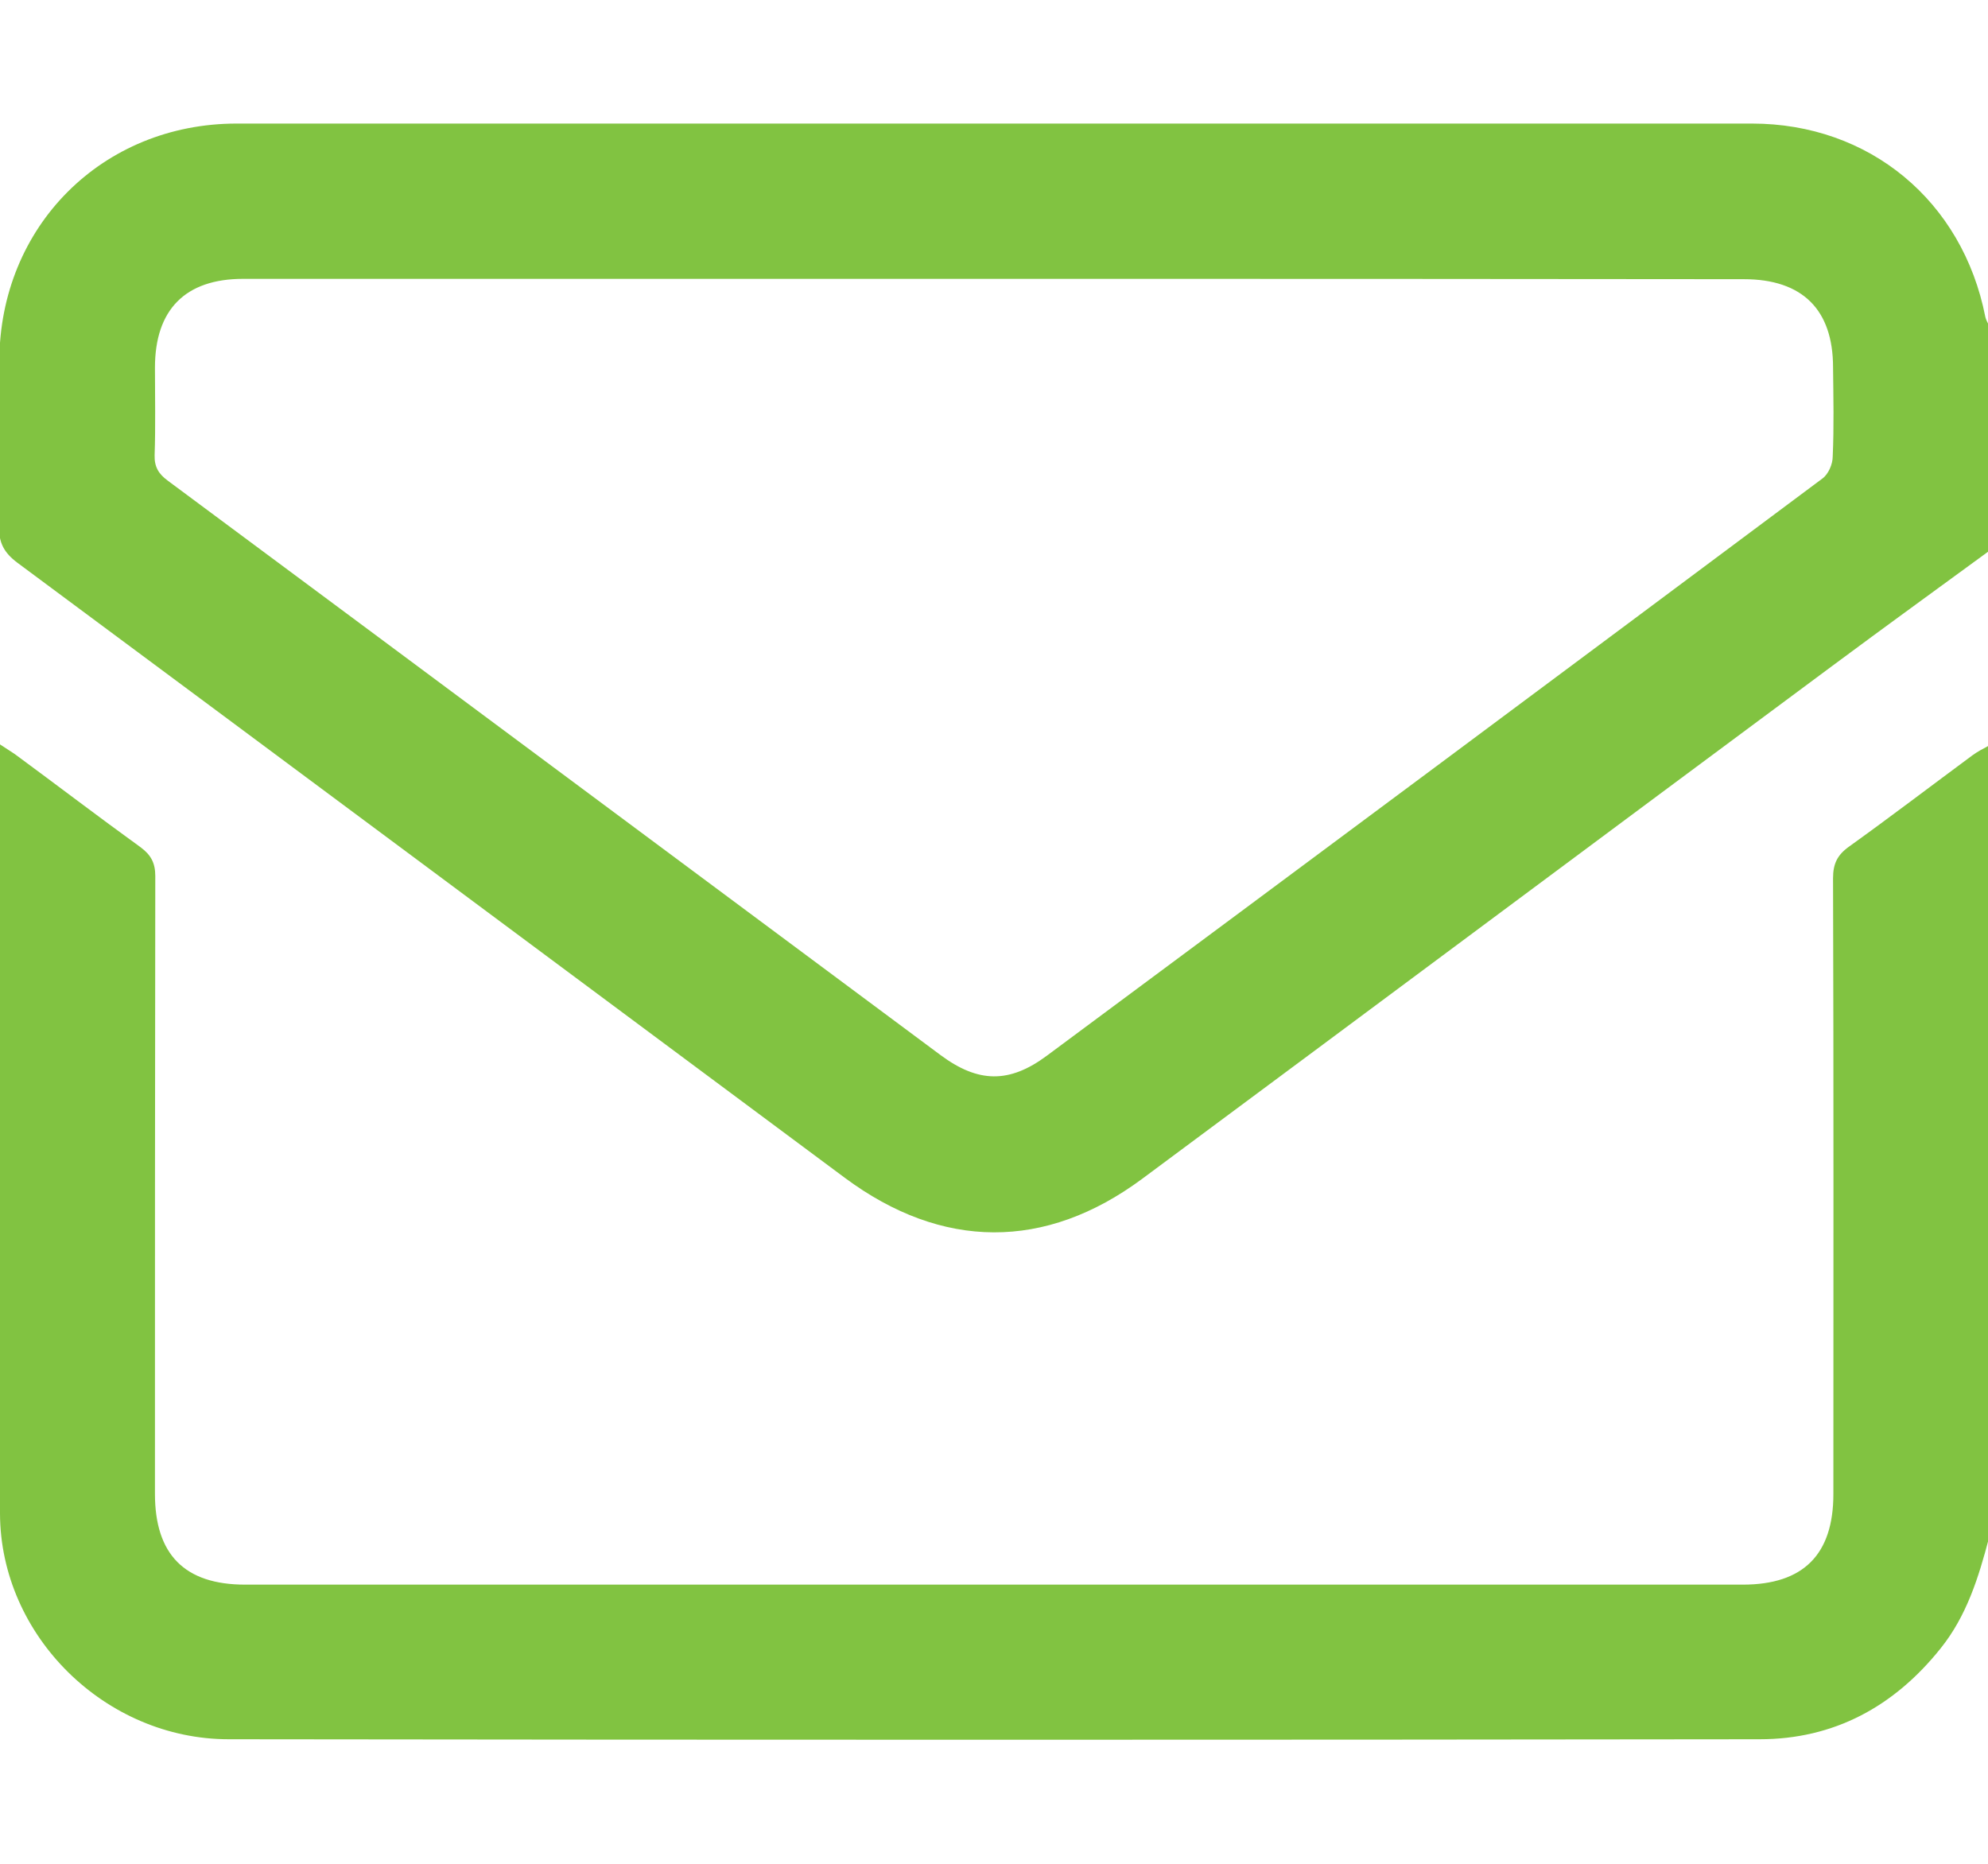
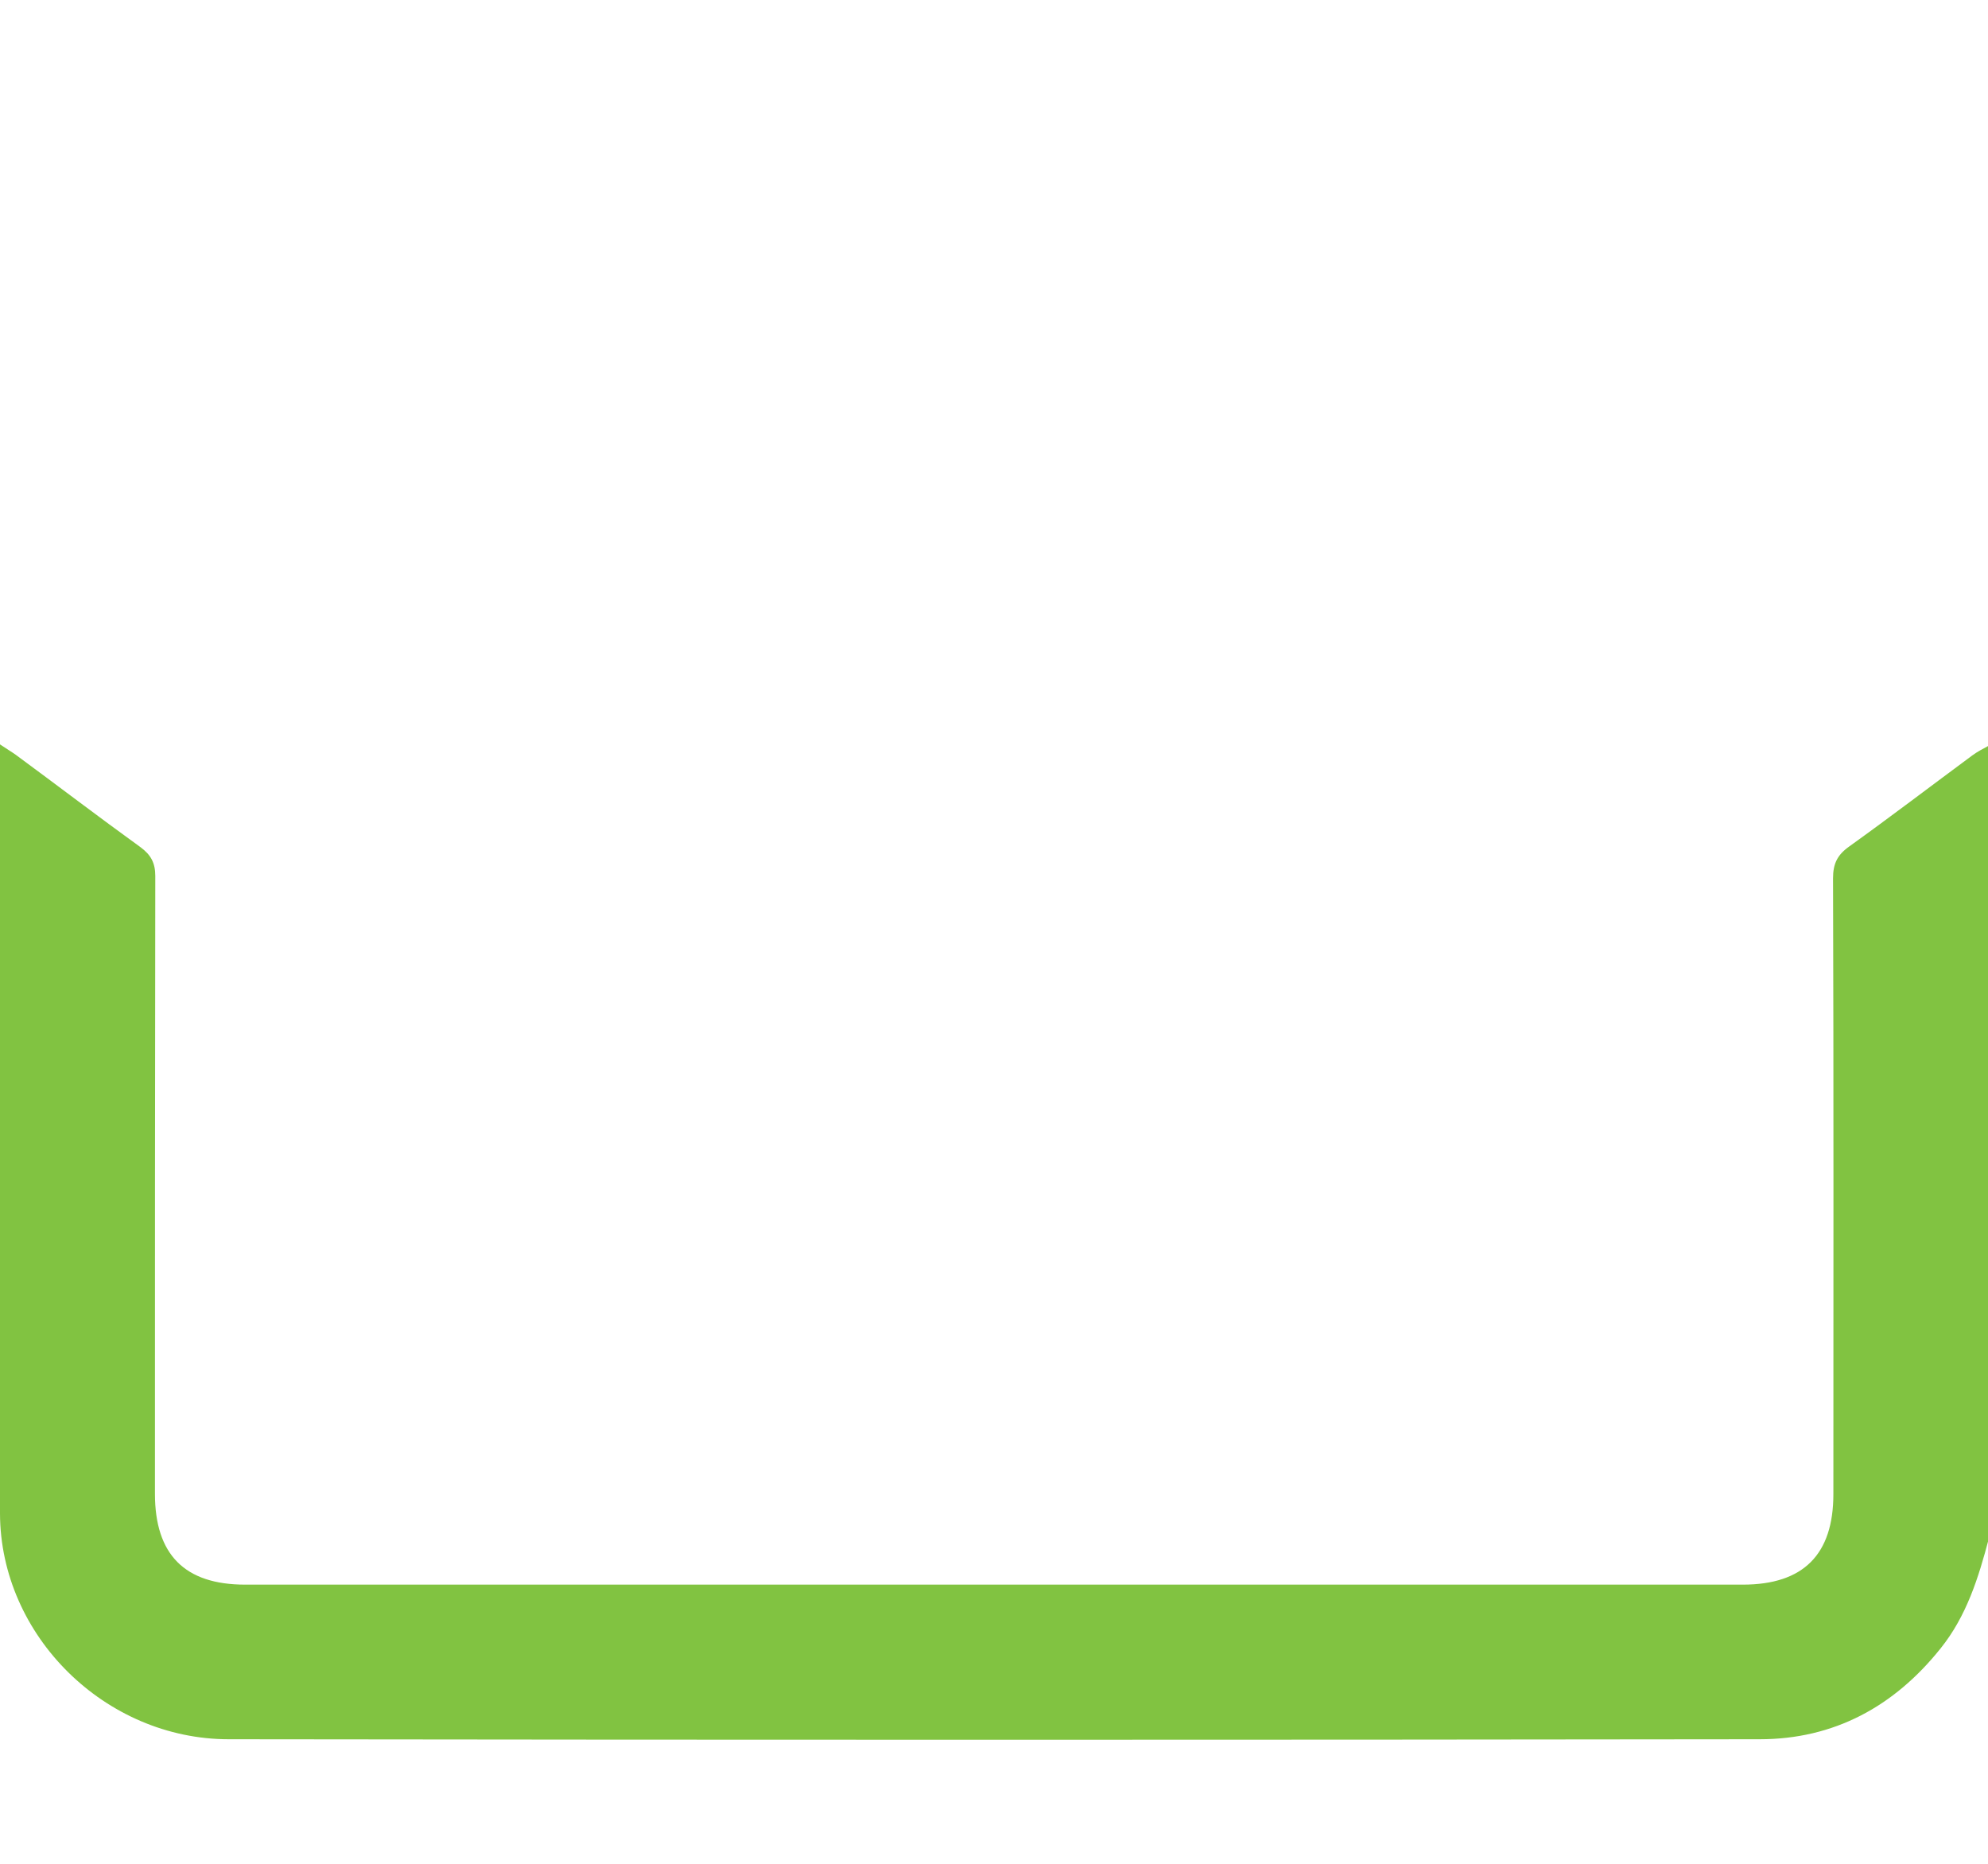
<svg xmlns="http://www.w3.org/2000/svg" version="1.1" id="Capa_1" x="0px" y="0px" viewBox="0 0 595.3 558.1" style="enable-background:new 0 0 595.3 558.1;" xml:space="preserve">
  <style type="text/css">
	.st0{fill:none;}
	.st1{fill:#81C341;}
</style>
  <path class="st0" d="z" />
  <path class="st0" d="z" />
  <g>
-     <path class="st1" d="M595.6,165c-15.6,11.4-31.3,22.8-46.8,34.3C479.8,250.5,411,301.8,342,353c-29,21.5-59.9,21.3-89-0.3   C170.4,291.3,87.8,229.8,5.2,168.5c-4-3-5.6-6-5.5-11c0.3-16.5,0.1-33,0.1-49.4C-0.1,67.8,30.6,37,70.9,37c151.2,0,302.5,0,453.7,0   c35.2,0,63.1,23.2,69.9,57.9c0.2,0.9,0.7,1.7,1.1,2.6C595.6,120,595.6,142.5,595.6,165z M297.9,83.5c-75,0-150.1,0-225.1,0   c-17.3,0-26.4,9.2-26.4,26.6c0,8.7,0.2,17.5-0.1,26.2c-0.1,3.5,1.2,5.6,3.9,7.6c77.2,57.3,154.3,114.7,231.4,172   c11.3,8.4,20.6,8.6,31.9,0.2C391,258.6,468.4,201,545.7,143.3c1.8-1.3,3.1-4.3,3.1-6.6c0.4-8.9,0.2-17.8,0.1-26.7   c0-17.3-9.2-26.4-26.7-26.4C447.5,83.5,372.7,83.5,297.9,83.5z" />
    <path class="st1" d="M595.6,460.5c-3.1,11.8-6.7,23.4-14.5,33.1c-13.9,17.4-31.9,27.2-54.2,27.2c-152.8,0.2-305.6,0.2-458.4,0   c-37,0-68.4-31-68.5-67.6C-0.4,377.7-0.2,302-0.2,226.4c0-0.9,0.1-1.8,0.2-3.5c1.9,1.3,3.3,2.1,4.7,3.1   c12.5,9.2,24.8,18.6,37.4,27.7c3.1,2.3,4.4,4.7,4.4,8.6c-0.1,61.7-0.1,123.3-0.1,185c0,18.2,8.9,27.2,27,27.2   c149.5,0,299,0,448.5,0c18.1,0,27.1-9,27.1-27.1c0-61.5,0.1-122.9-0.1-184.4c0-4.4,1.3-7,4.8-9.5c12.4-8.9,24.6-18.2,36.9-27.3   c1.5-1.1,3.2-2,4.9-2.9C595.6,302.3,595.6,381.4,595.6,460.5z" />
  </g>
</svg>